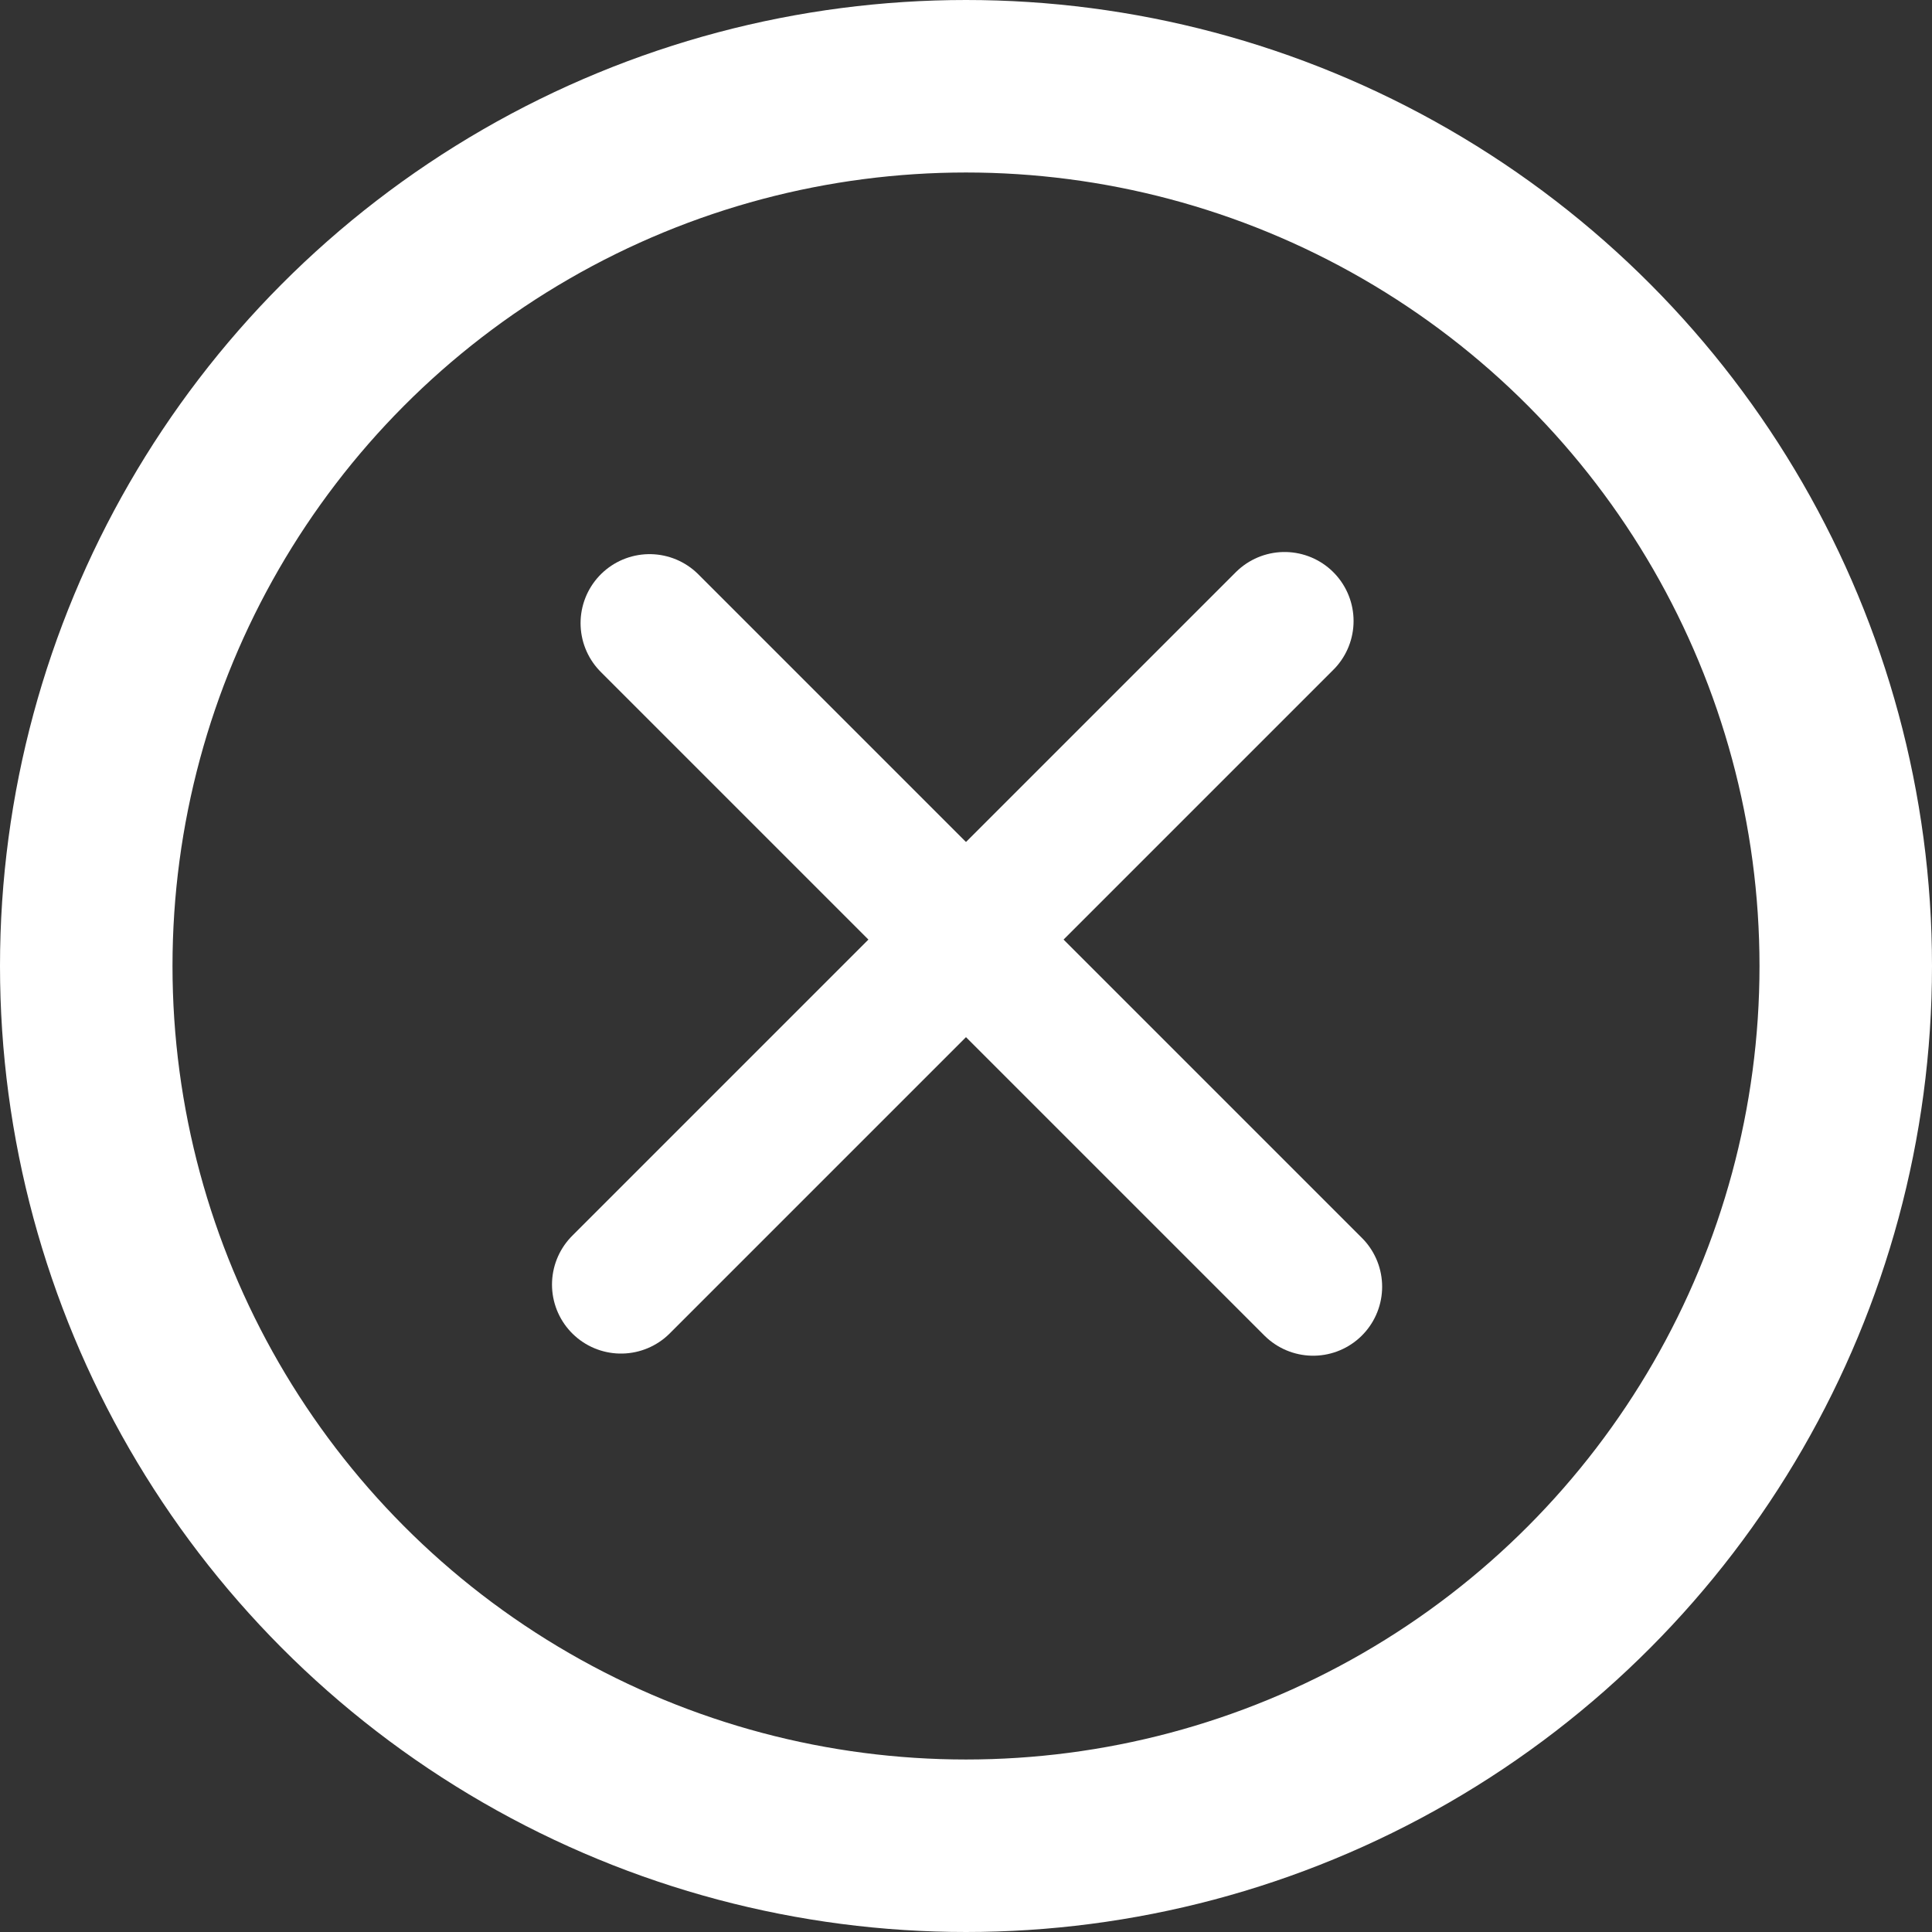
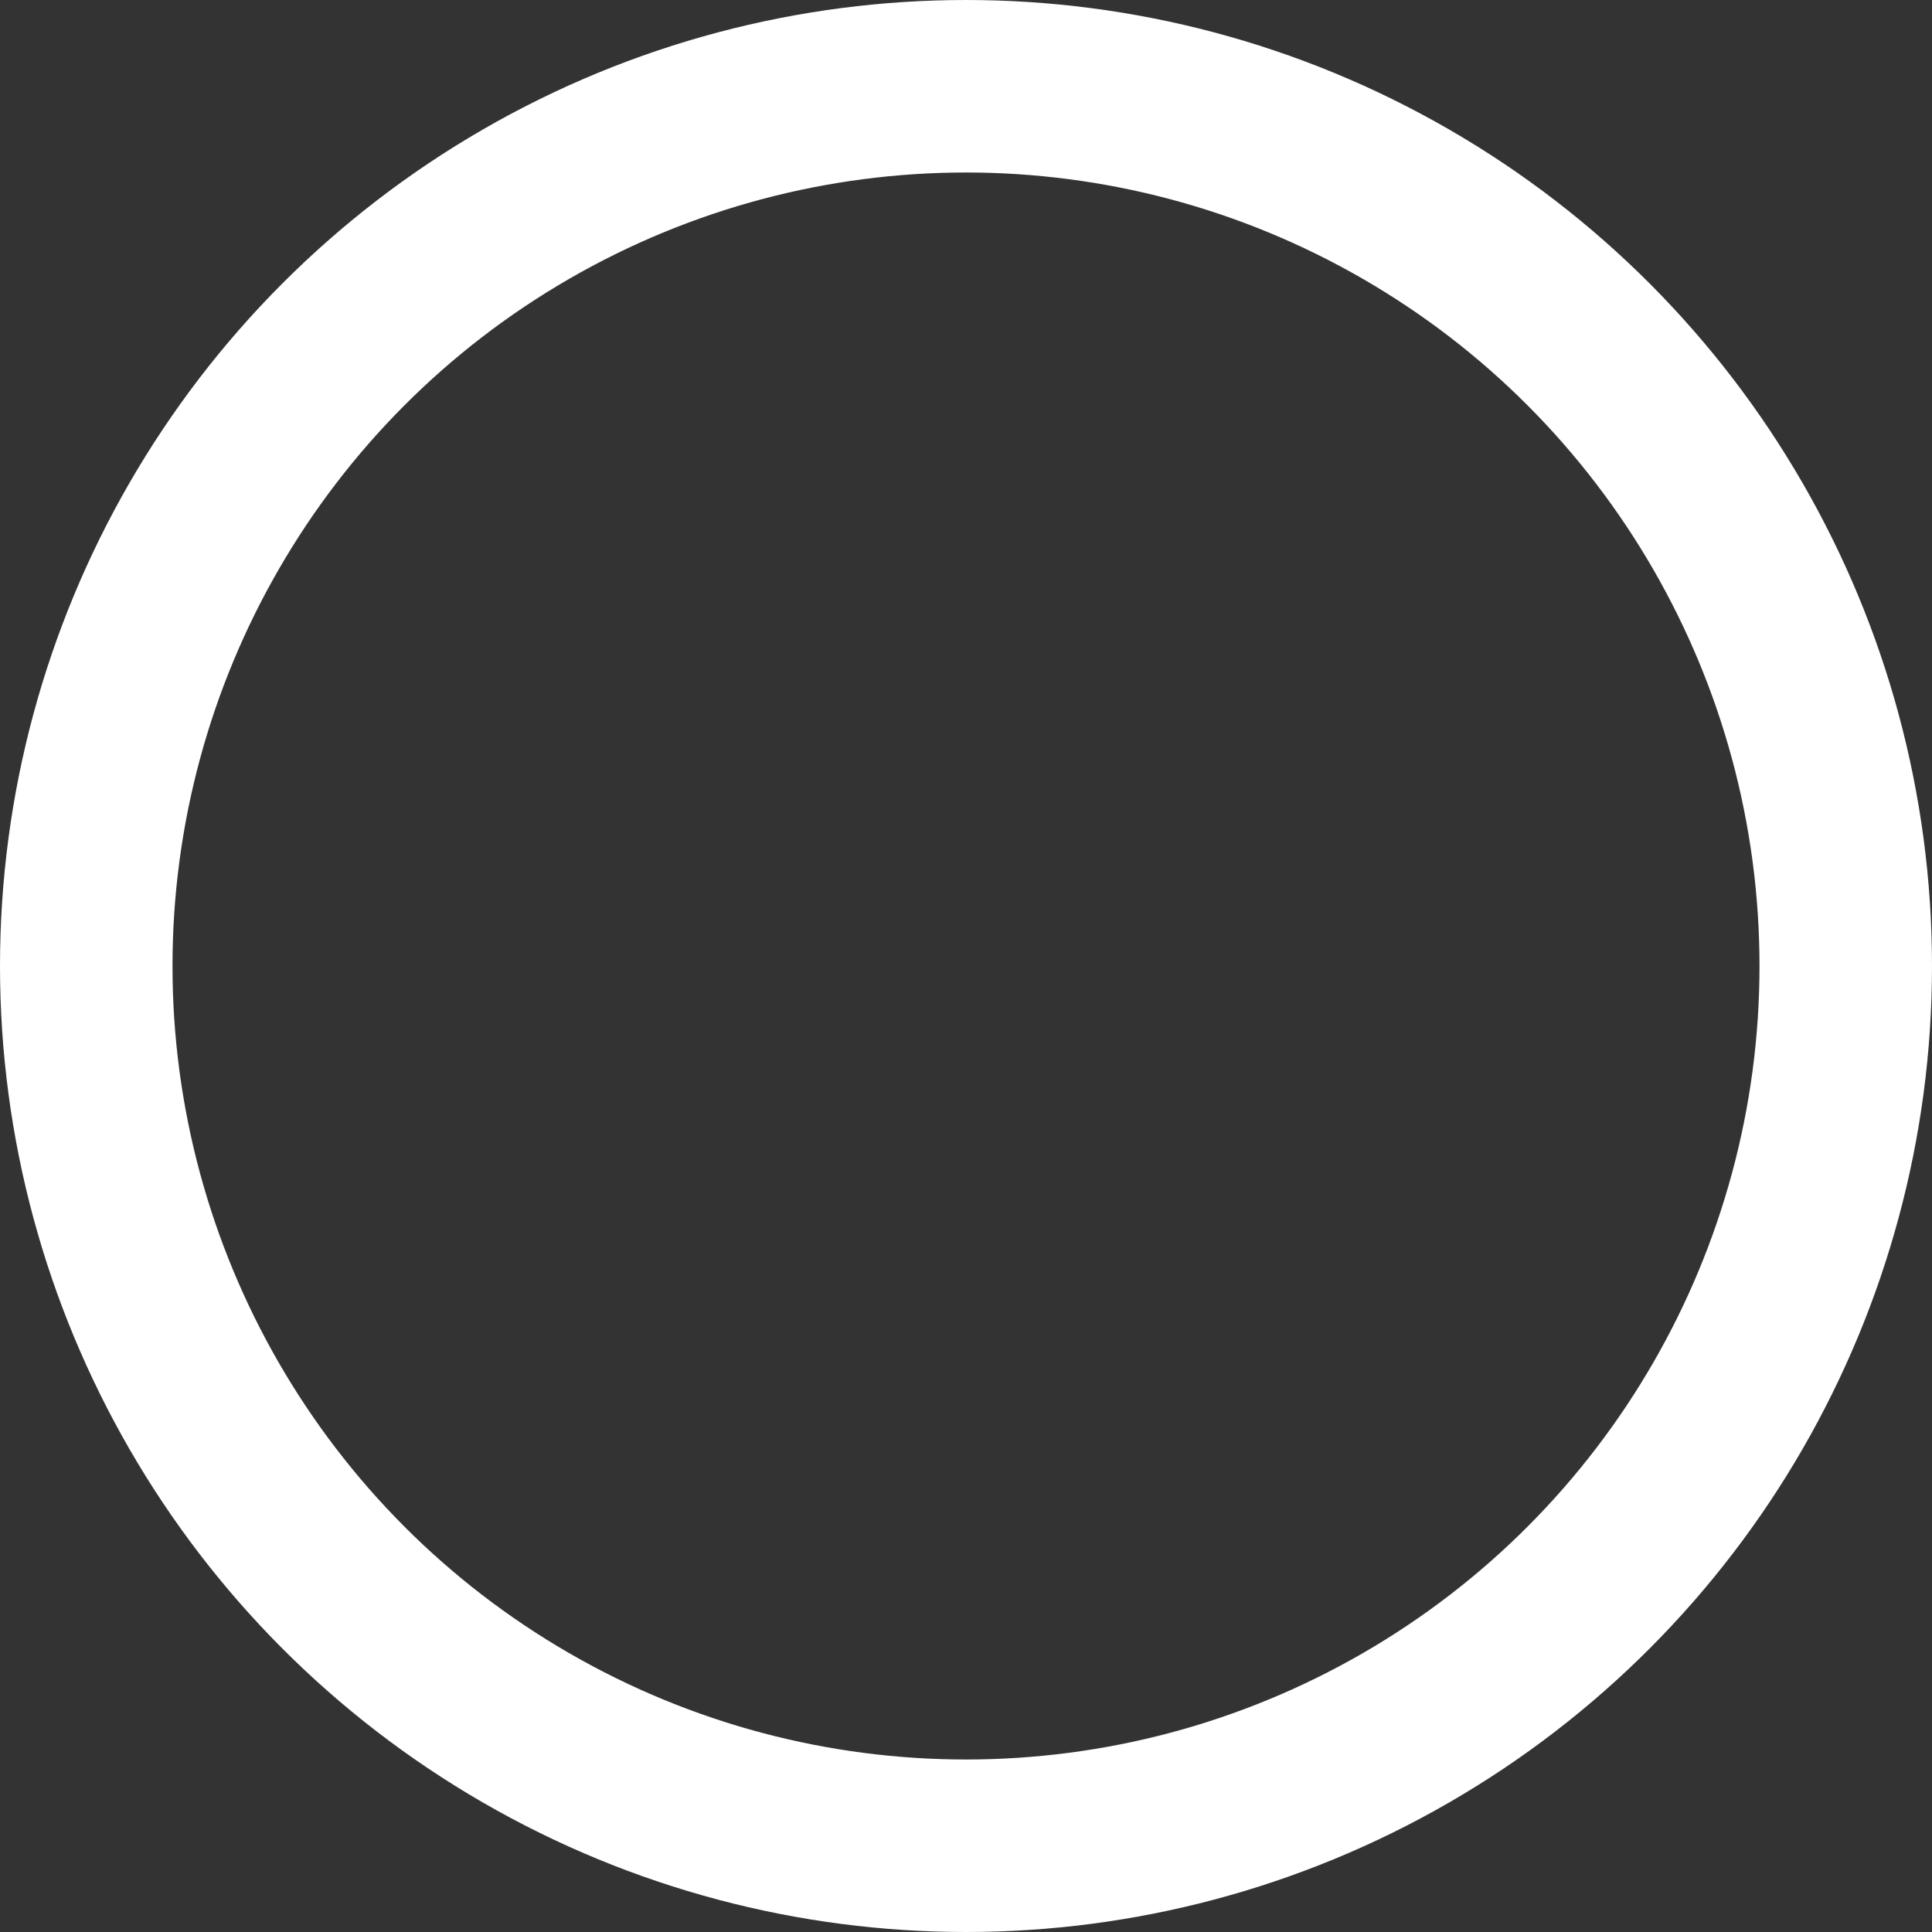
<svg xmlns="http://www.w3.org/2000/svg" width="28" height="28" viewBox="0 0 28 28" fill="none">
  <rect x="0" y="0" width="28" height="28" fill="#333333" stroke="none" />
  <circle cx="14" cy="14" r="12.75" stroke="white" stroke-width="2.5" />
-   <line x1="9" y1="18.617" x2="18.617" y2="9" stroke="white" stroke-width="2" stroke-linecap="round" />
-   <line x1="9.414" y1="9.031" x2="19.031" y2="18.648" stroke="white" stroke-width="2" stroke-linecap="round" />
</svg>